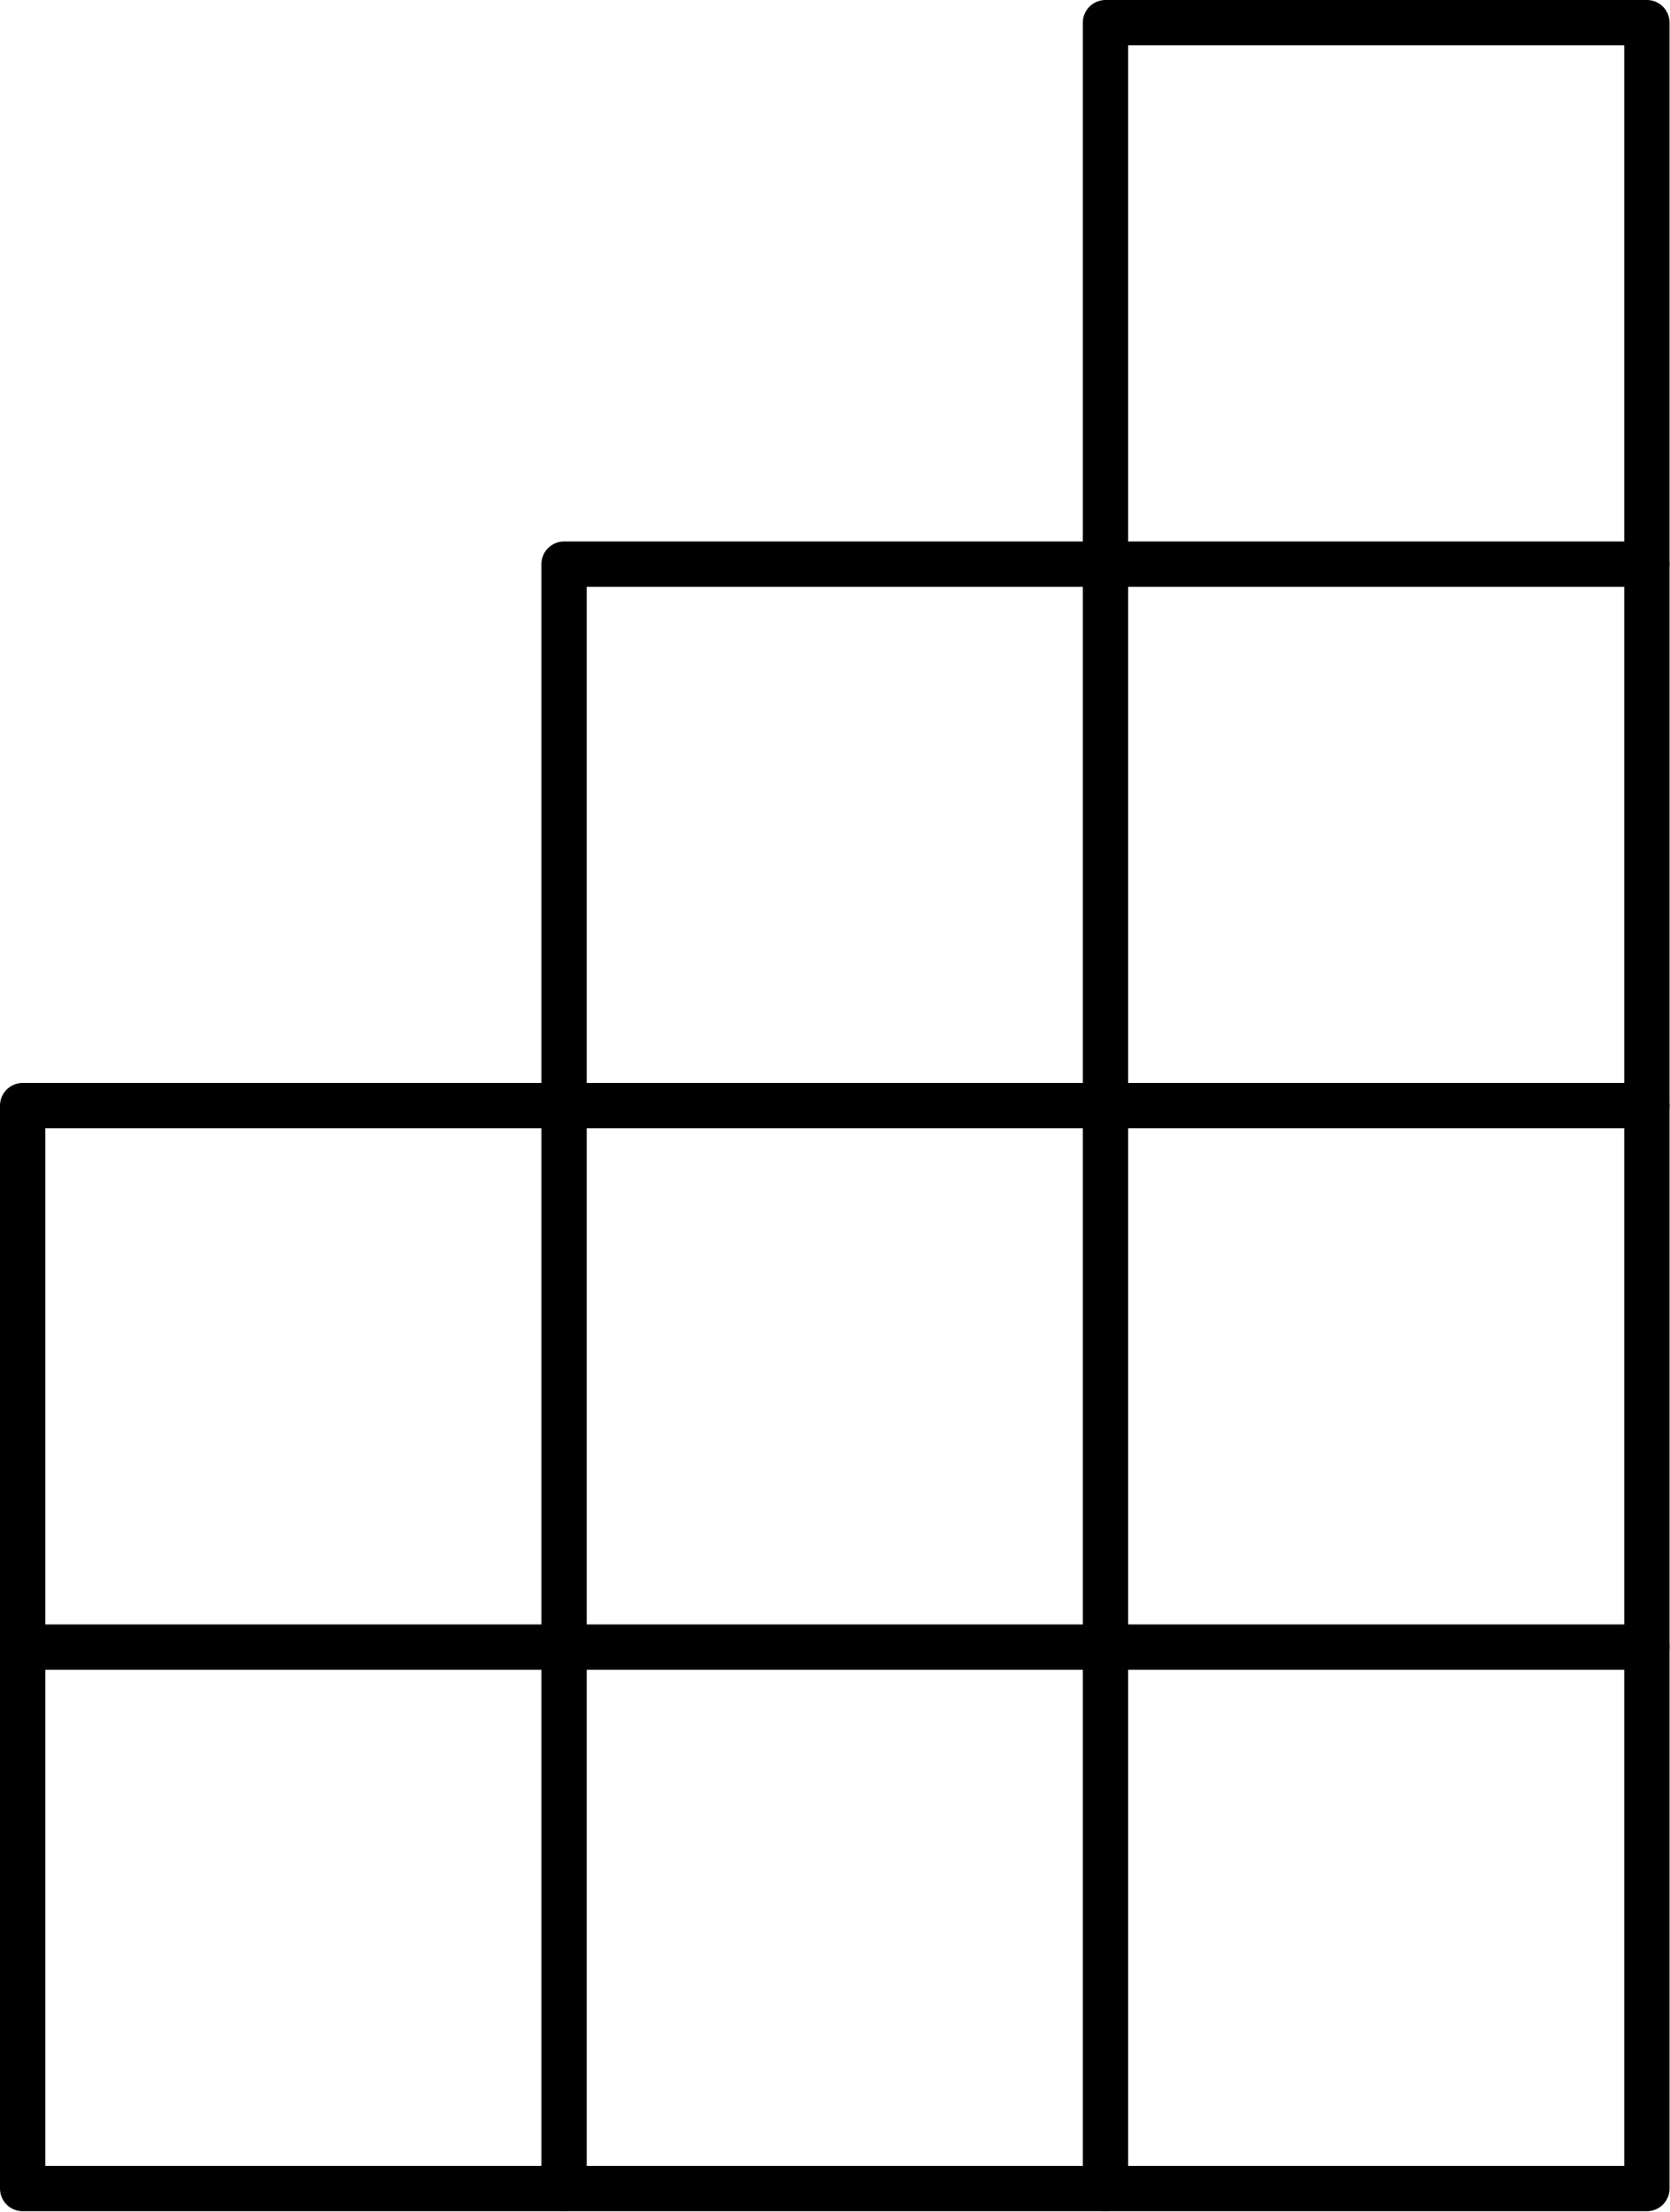
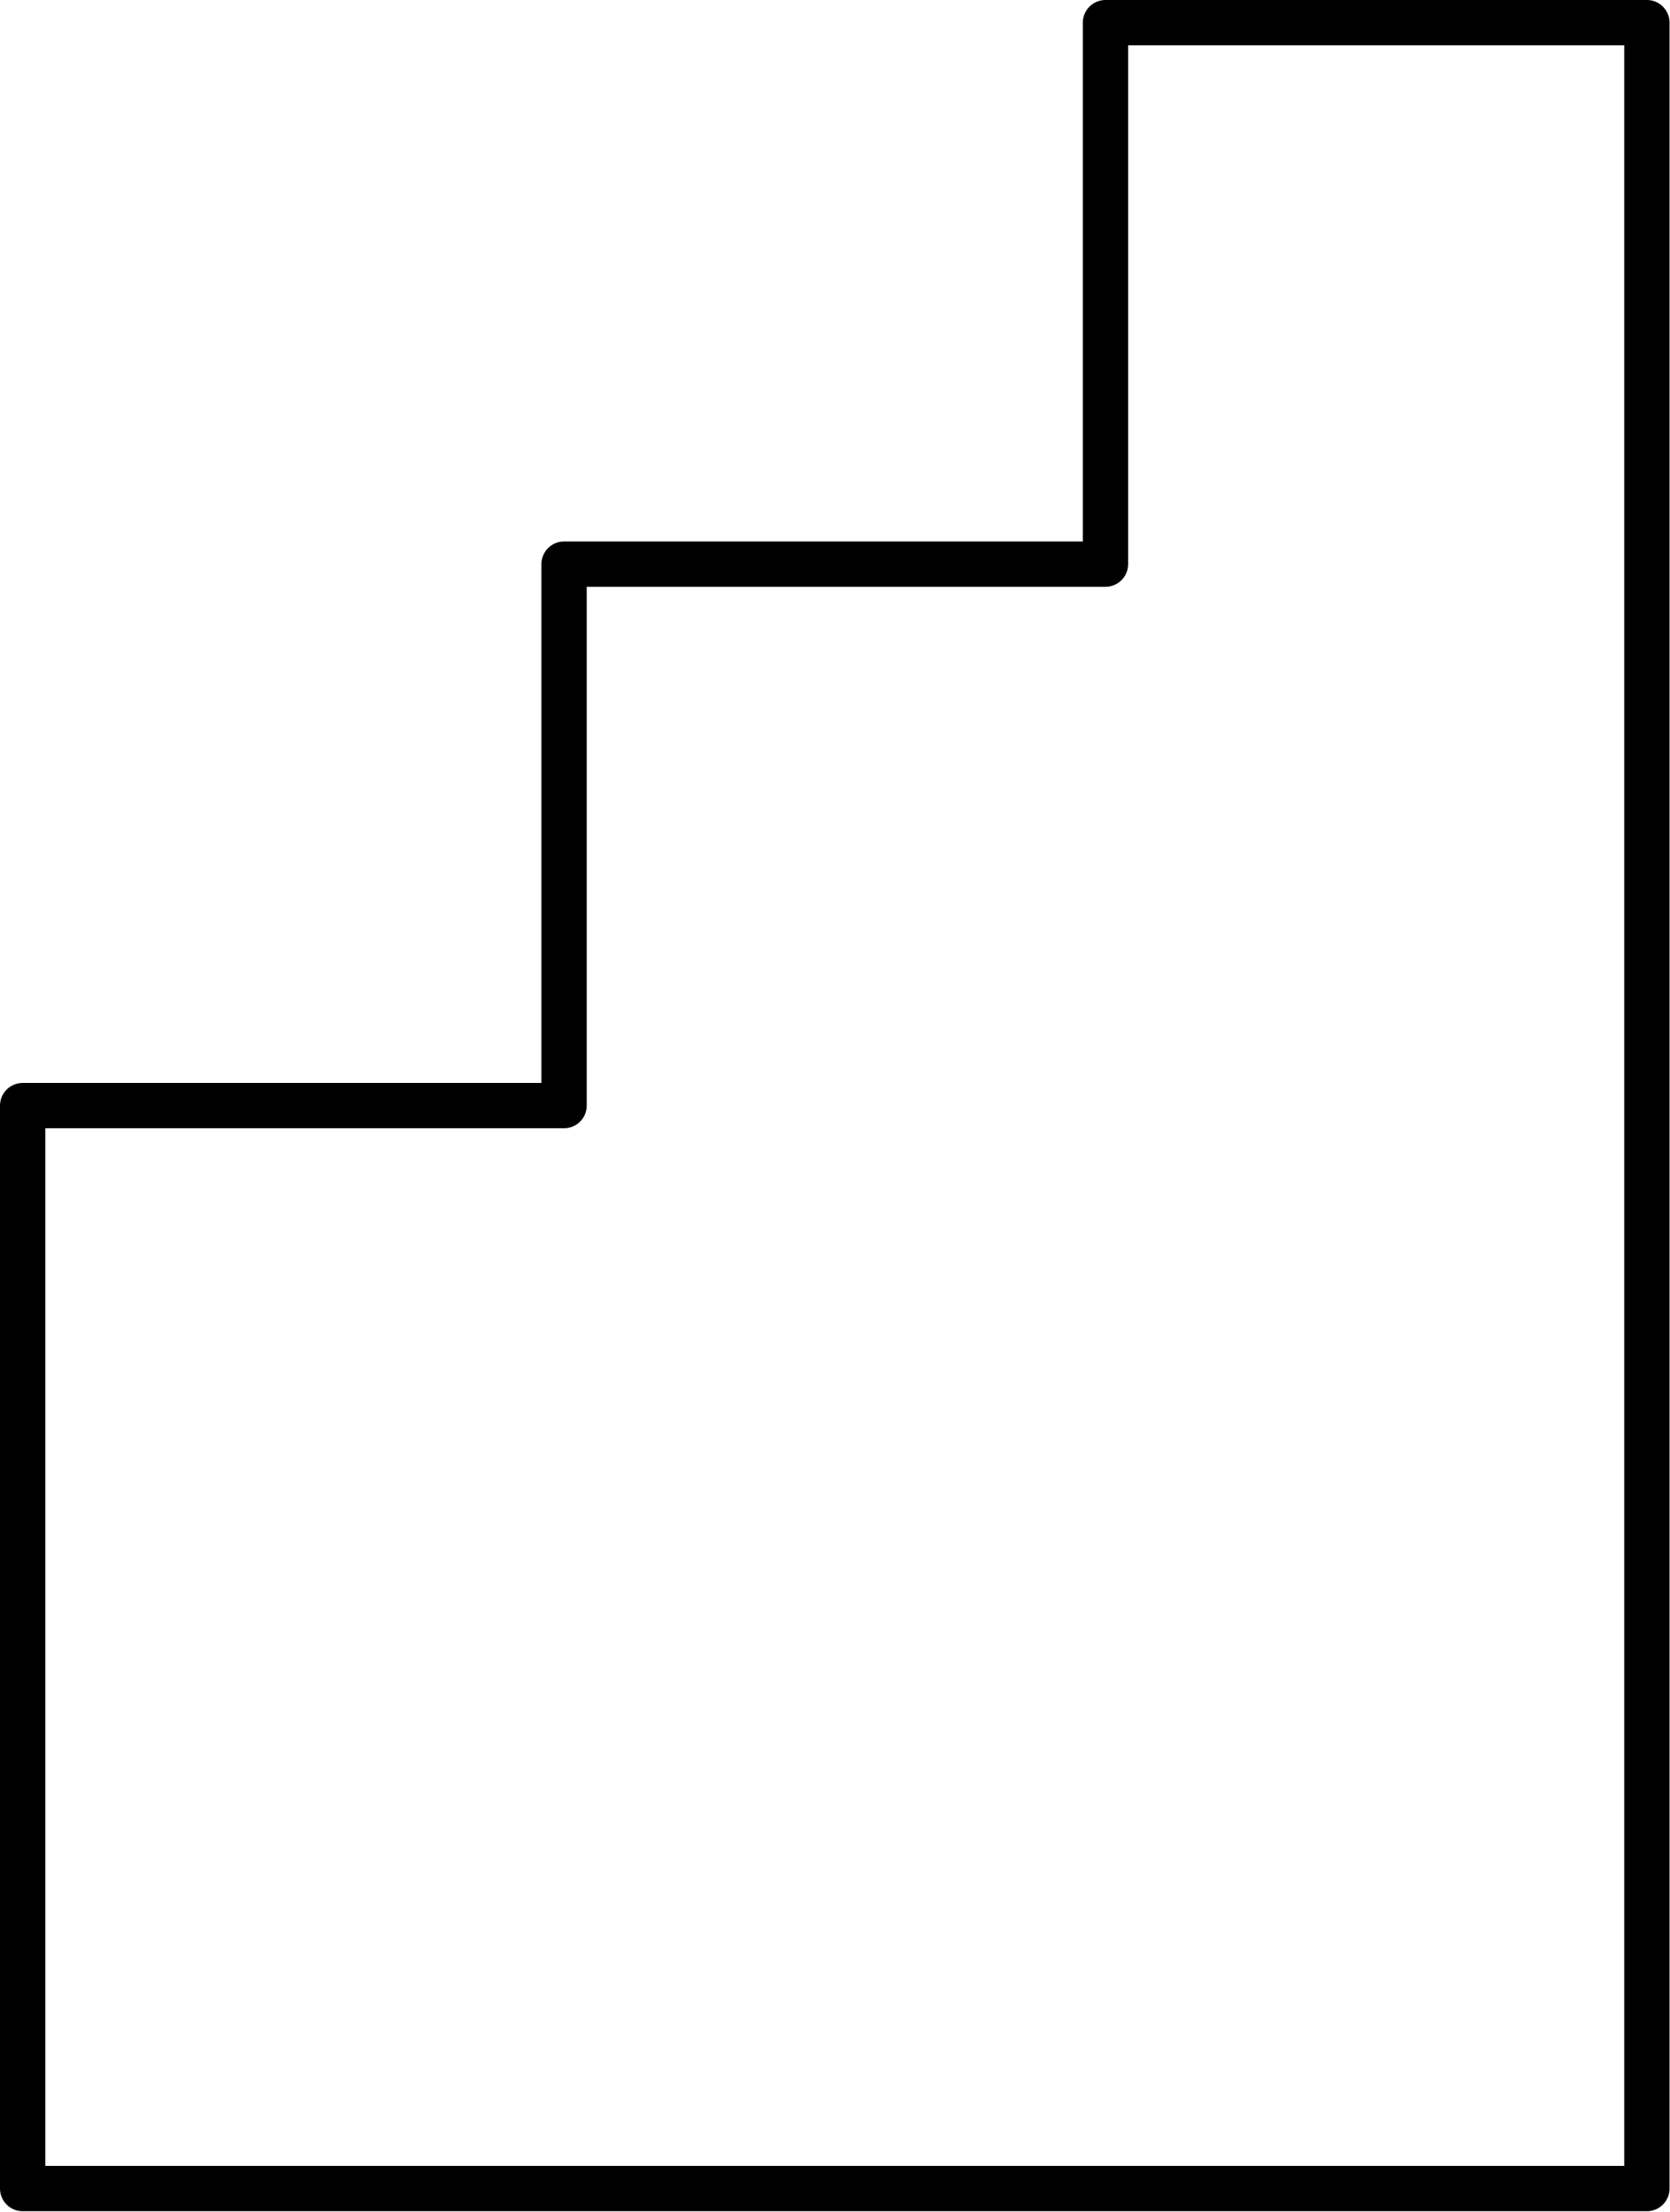
<svg xmlns="http://www.w3.org/2000/svg" version="1.1" width="36.866pt" height="48.821pt" viewBox="-2.866 102.179 36.866 48.821">
  <g id="page1">
    <g transform="translate(-2.866 102.179)scale(.996)">
      <path d="M 0.502 48.502L 36.502 48.502L 36.502 0.502L 24.502 0.502L 24.502 12.502L 12.502 12.502L 12.502 24.502L 0.502 24.502L 0.502 48.502Z" fill="none" stroke="#000000" stroke-linecap="round" stroke-linejoin="round" stroke-miterlimit="10.037" stroke-width="1.004" />
    </g>
    <g transform="translate(-2.866 102.179)scale(.996)">
-       <path d="M 36.502 12.502L 24.502 12.502L 24.502 48.502" fill="none" stroke="#000000" stroke-linecap="round" stroke-linejoin="round" stroke-miterlimit="10.037" stroke-width="1.004" />
-     </g>
+       </g>
    <g transform="translate(-2.866 102.179)scale(.996)">
-       <path d="M 36.502 24.502L 12.502 24.502L 12.502 48.502" fill="none" stroke="#000000" stroke-linecap="round" stroke-linejoin="round" stroke-miterlimit="10.037" stroke-width="1.004" />
-     </g>
+       </g>
    <g transform="translate(-2.866 102.179)scale(.996)">
-       <path d="M 36.502 36.502L 0.502 36.502" fill="none" stroke="#000000" stroke-linecap="round" stroke-linejoin="round" stroke-miterlimit="10.037" stroke-width="1.004" />
-     </g>
+       </g>
  </g>
</svg>